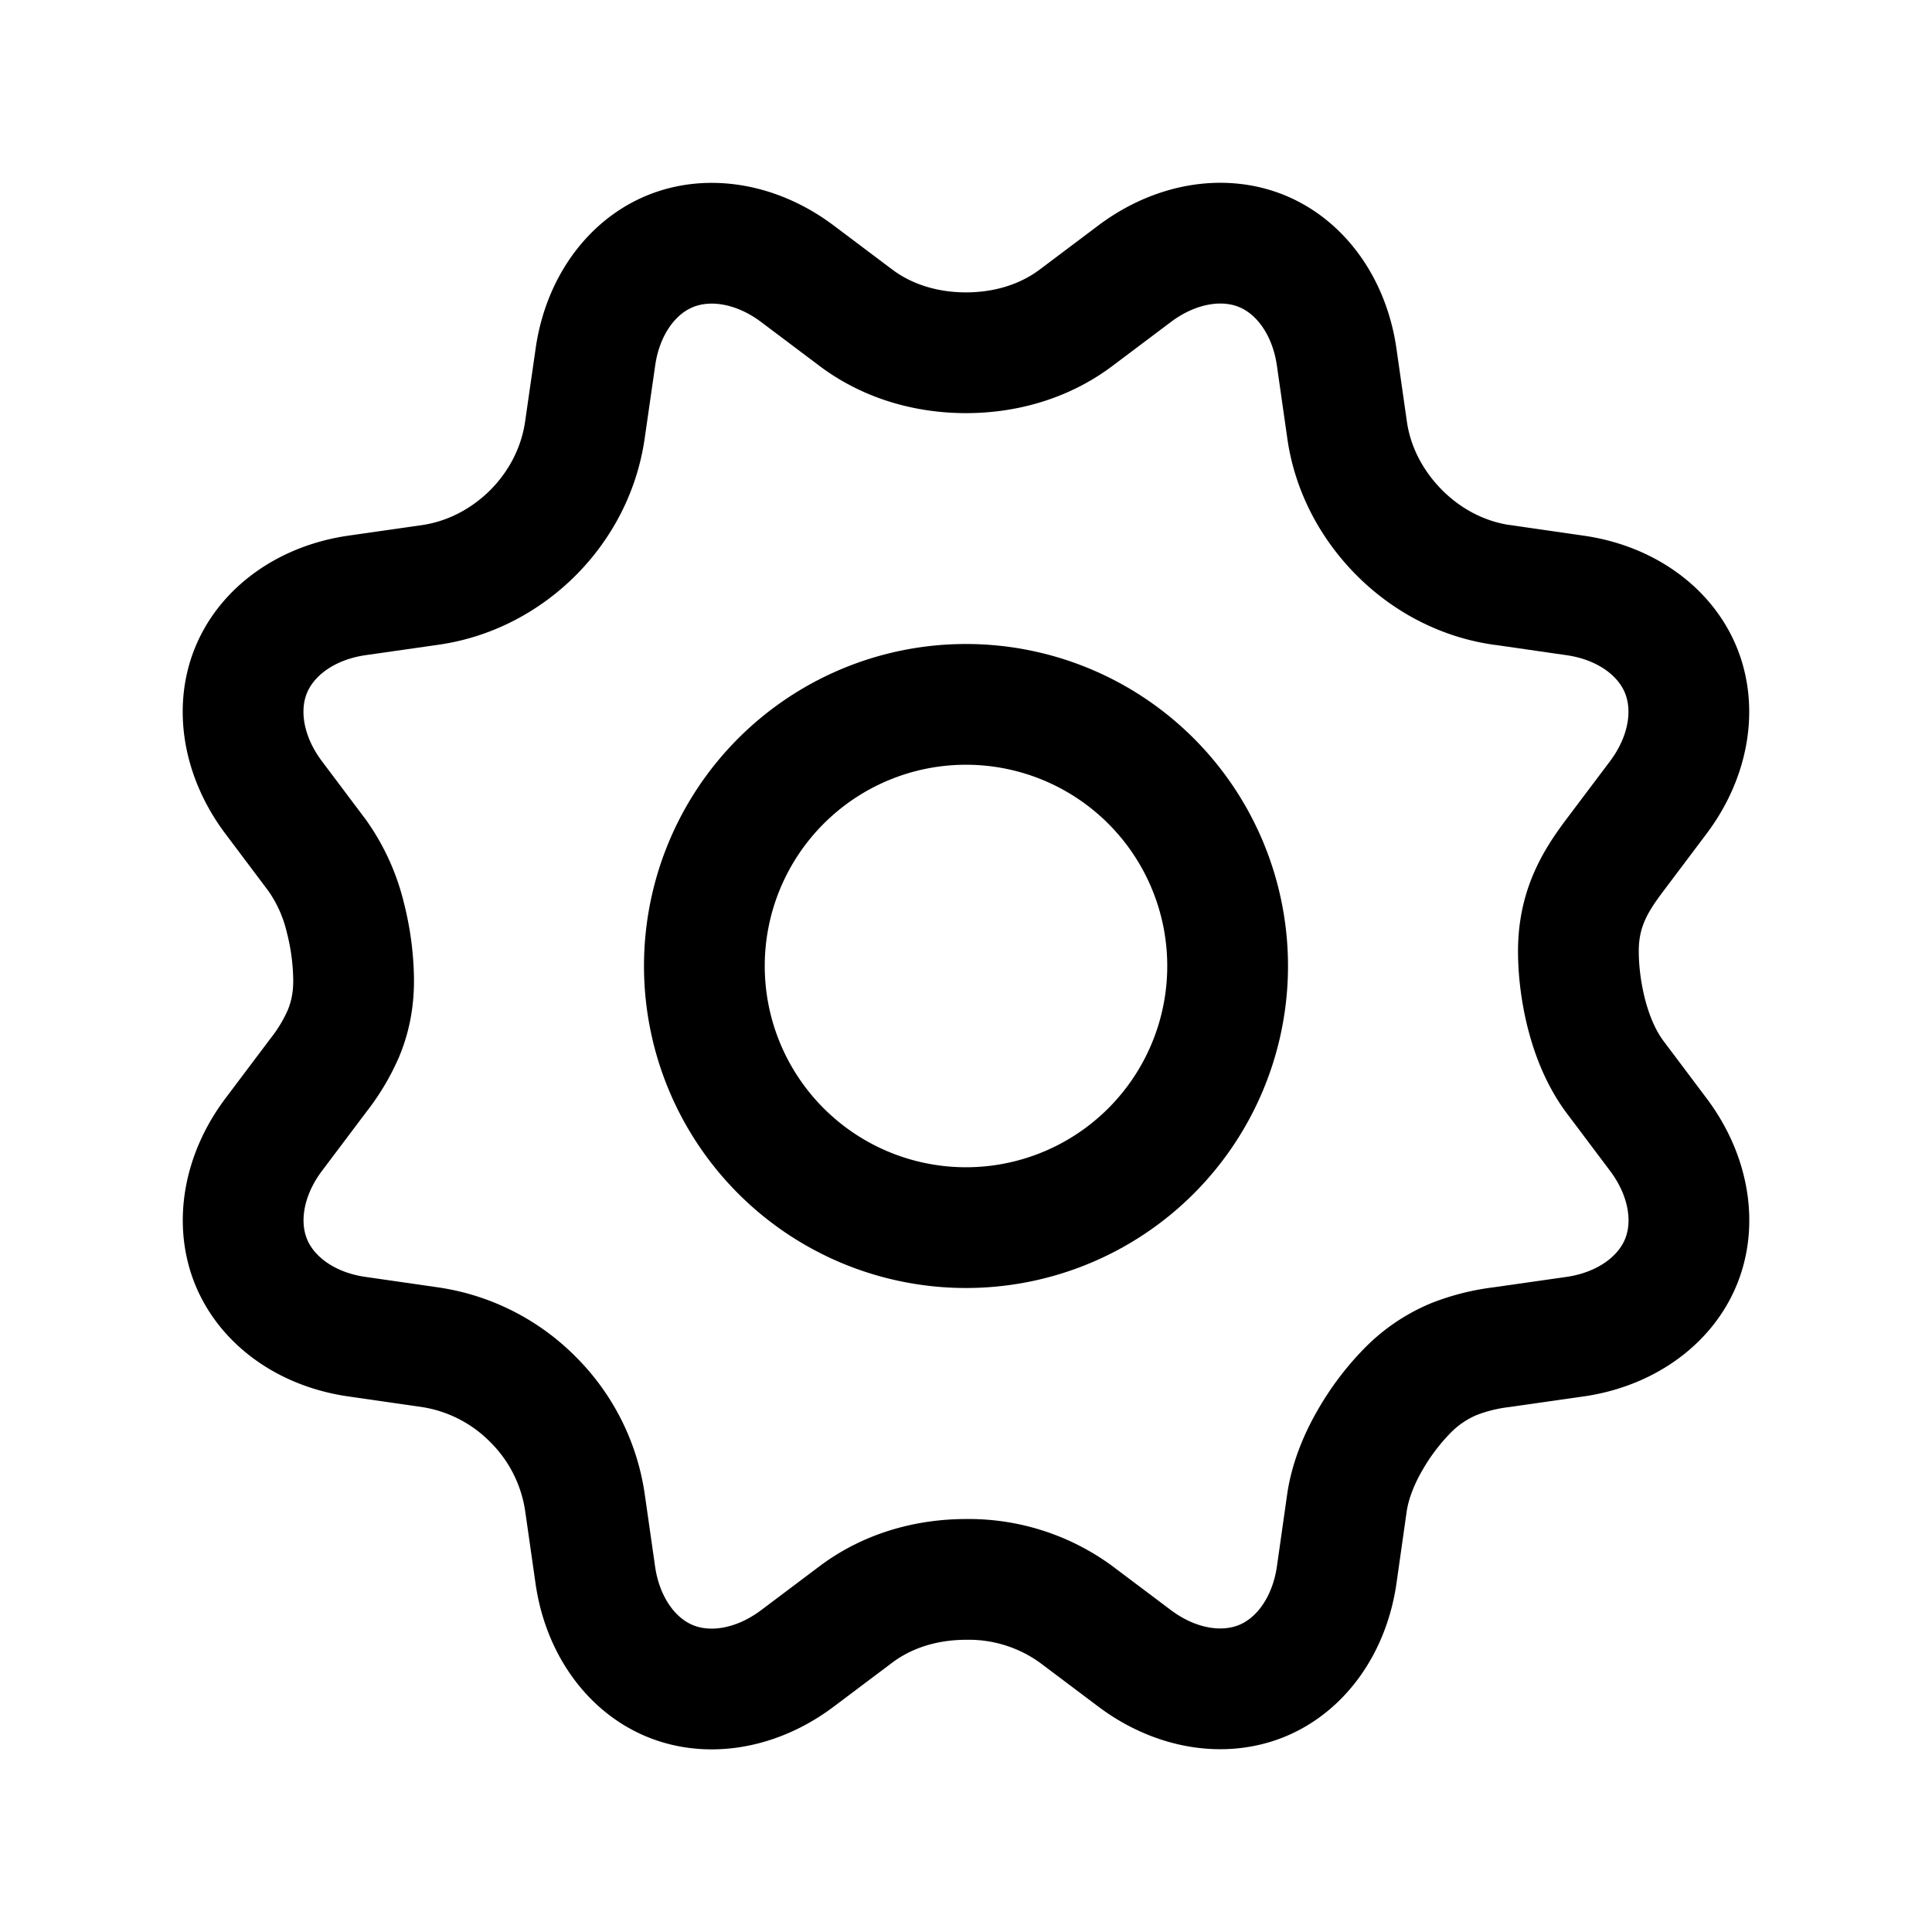
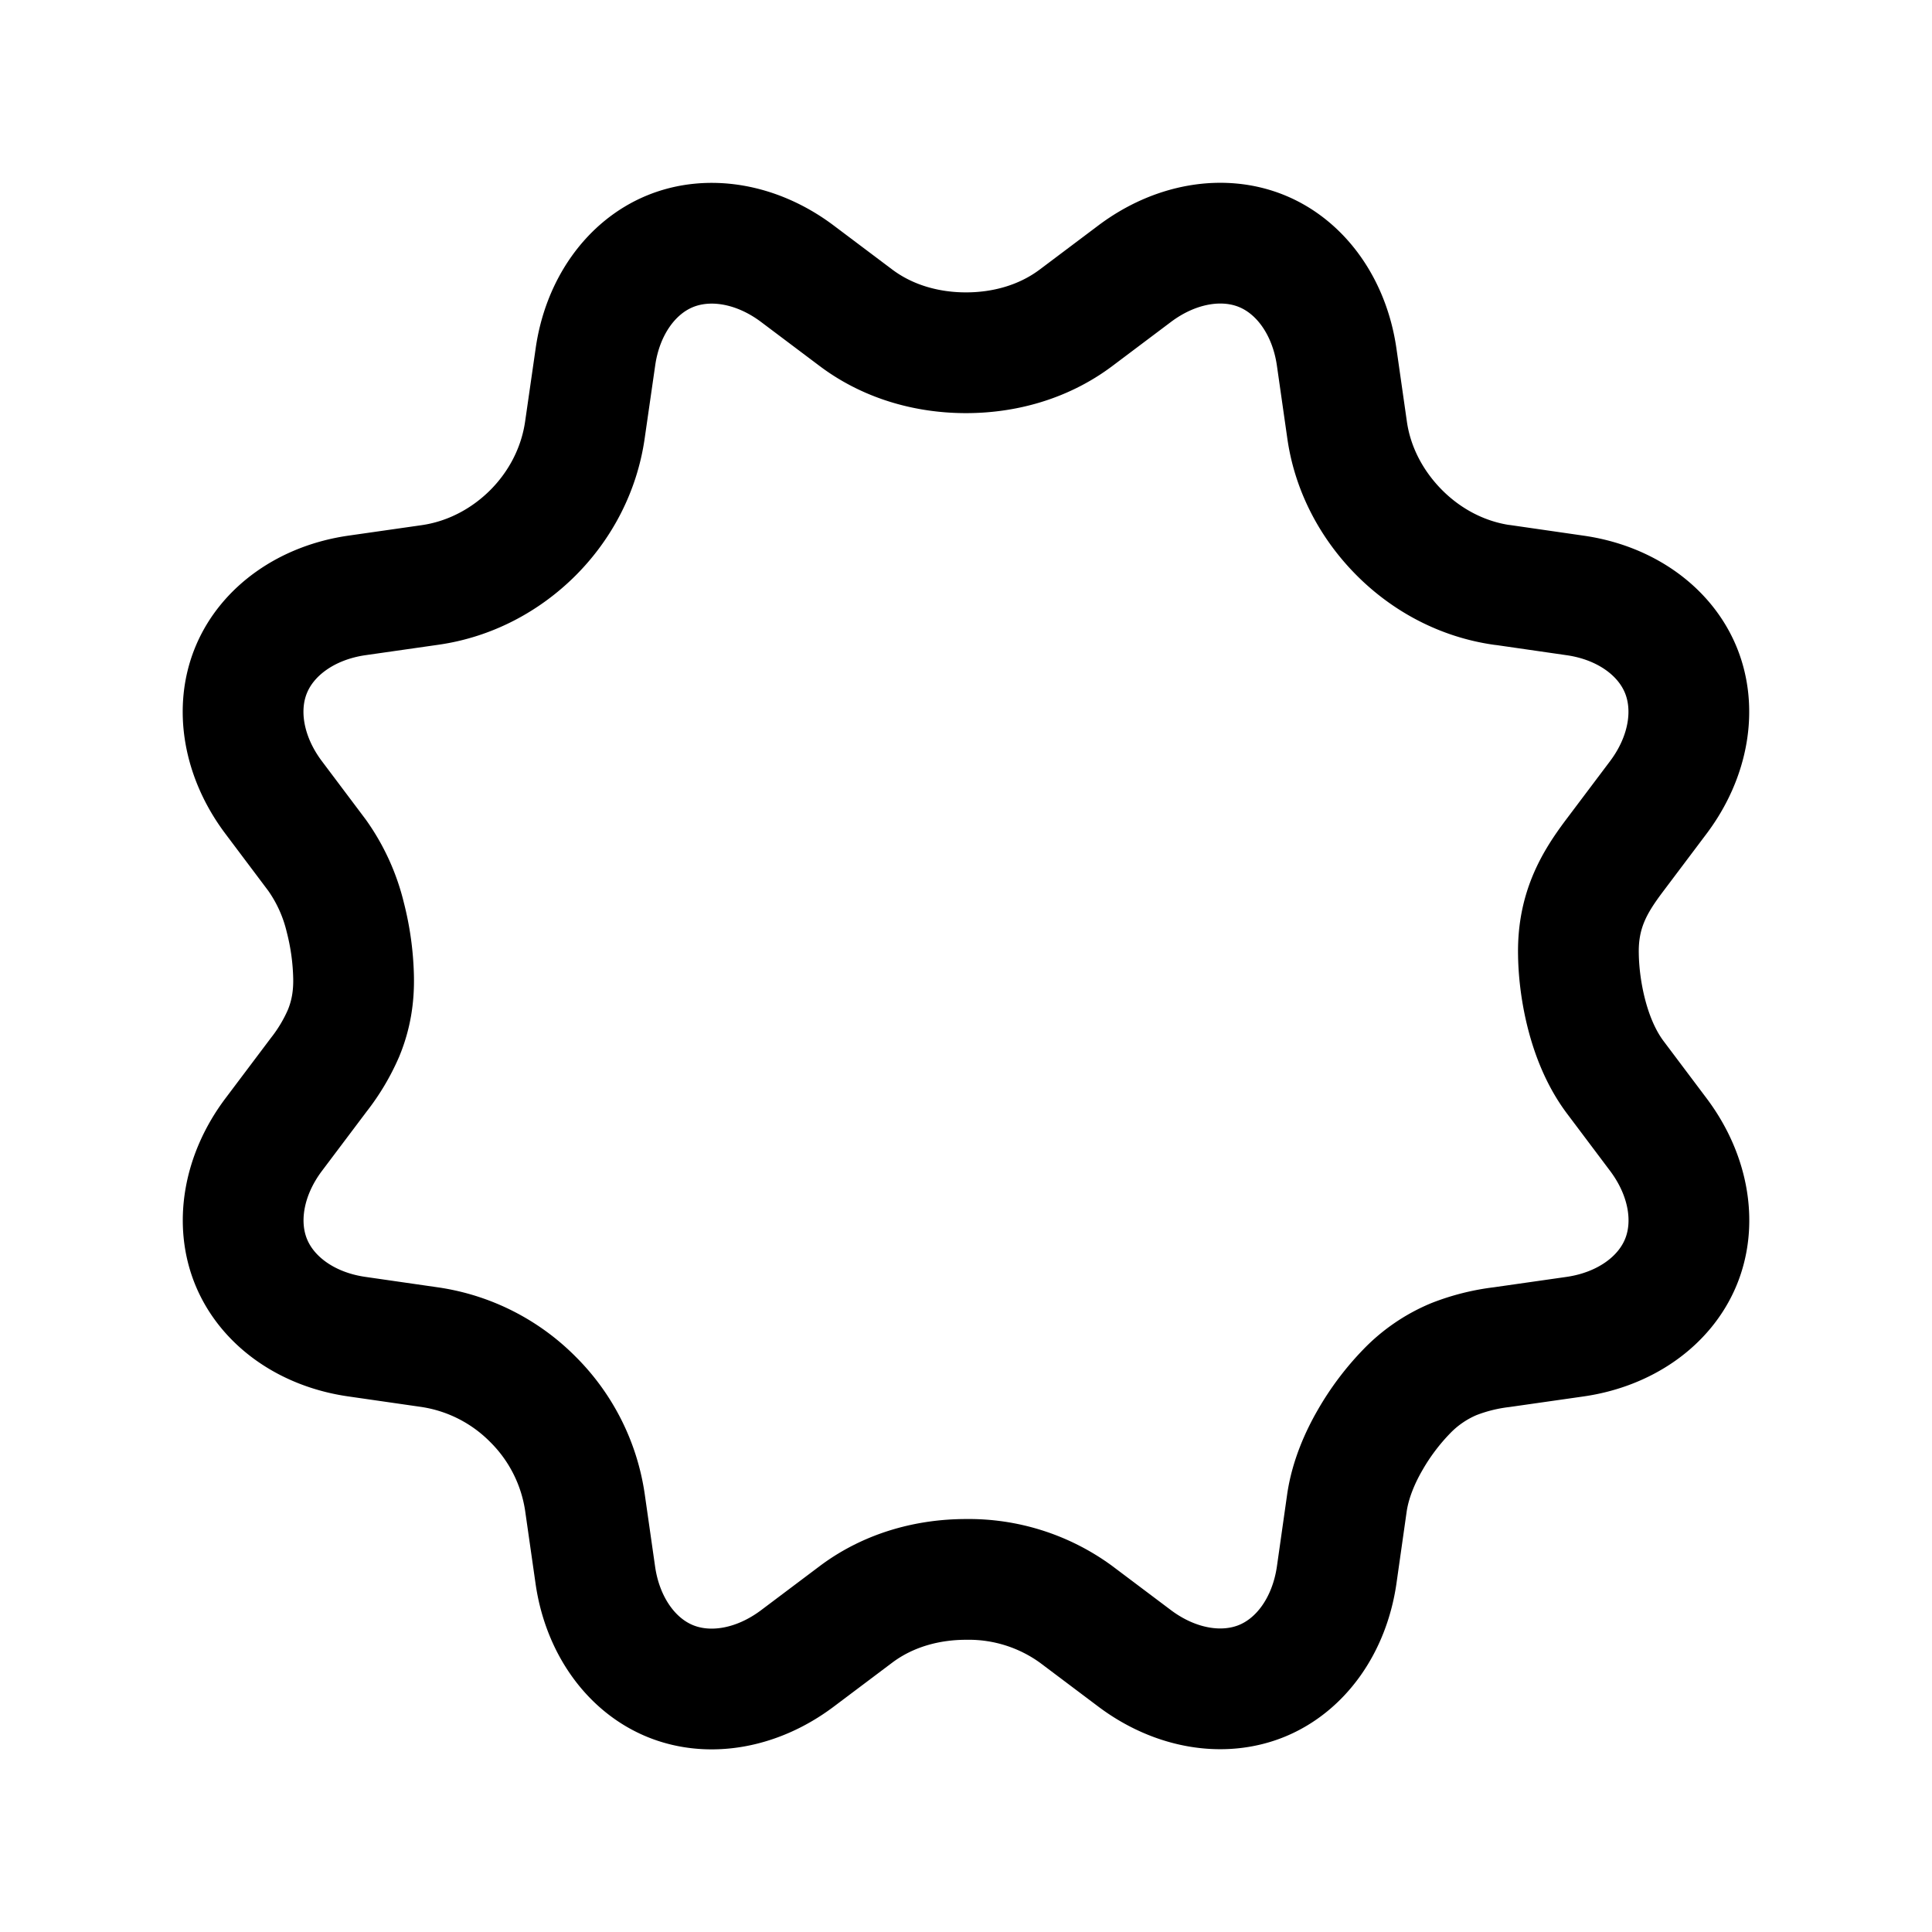
<svg xmlns="http://www.w3.org/2000/svg" width="24" height="24" viewBox="0 0 24 24" fill="none">
-   <path d="M15.25 12a3.25 3.25 0 1 1-6.5 0 3.25 3.25 0 0 1 6.5 0z" stroke="#000" stroke-width="1.5" stroke-linecap="round" stroke-linejoin="round" />
  <path d="m18.662 7.266.9.13c.625.088 1.116.441 1.316.923.2.483.102 1.081-.277 1.586l-.56.744c-.103.139-.223.31-.309.518-.092.223-.13.45-.124.7.004.226.037.485.102.736.063.243.17.531.352.775l.539.717c.38.506.478 1.104.278 1.586-.2.482-.692.835-1.316.924l-.91.13a2.412 2.412 0 0 0-.591.148 1.752 1.752 0 0 0-.59.404 3.037 3.037 0 0 0-.45.598c-.125.215-.247.49-.29.784l-.127.894c-.09.624-.442 1.115-.924 1.315-.483.2-1.081.102-1.586-.277l-.73-.549A2.262 2.262 0 0 0 12 19.62c-.454 0-.947.12-1.365.433l-.73.549c-.506.38-1.104.478-1.586.278-.482-.2-.835-.692-.924-1.316l-.129-.902a2.268 2.268 0 0 0-.647-1.28 2.268 2.268 0 0 0-1.28-.647l-.902-.13c-.624-.088-1.115-.441-1.315-.923-.2-.483-.102-1.081.277-1.586l.56-.744a2.35 2.35 0 0 0 .309-.518c.092-.223.13-.45.124-.7a3.262 3.262 0 0 0-.102-.736 2.232 2.232 0 0 0-.352-.775l-.539-.717c-.38-.506-.478-1.104-.278-1.586.2-.482.692-.835 1.316-.924l.902-.129c.496-.07.94-.308 1.28-.647.34-.34.576-.784.647-1.28l.13-.902c.088-.624.441-1.115.923-1.315.483-.2 1.081-.102 1.586.277l.73.549c.418.313.911.433 1.365.433.454 0 .947-.12 1.365-.433l.73-.549c.506-.38 1.104-.478 1.586-.278.482.2.835.692.924 1.316l.129.902c.071.503.318.946.652 1.28.336.336.776.576 1.276.647z" stroke="#000" stroke-width="1.5" stroke-linecap="round" stroke-linejoin="round" />
</svg>